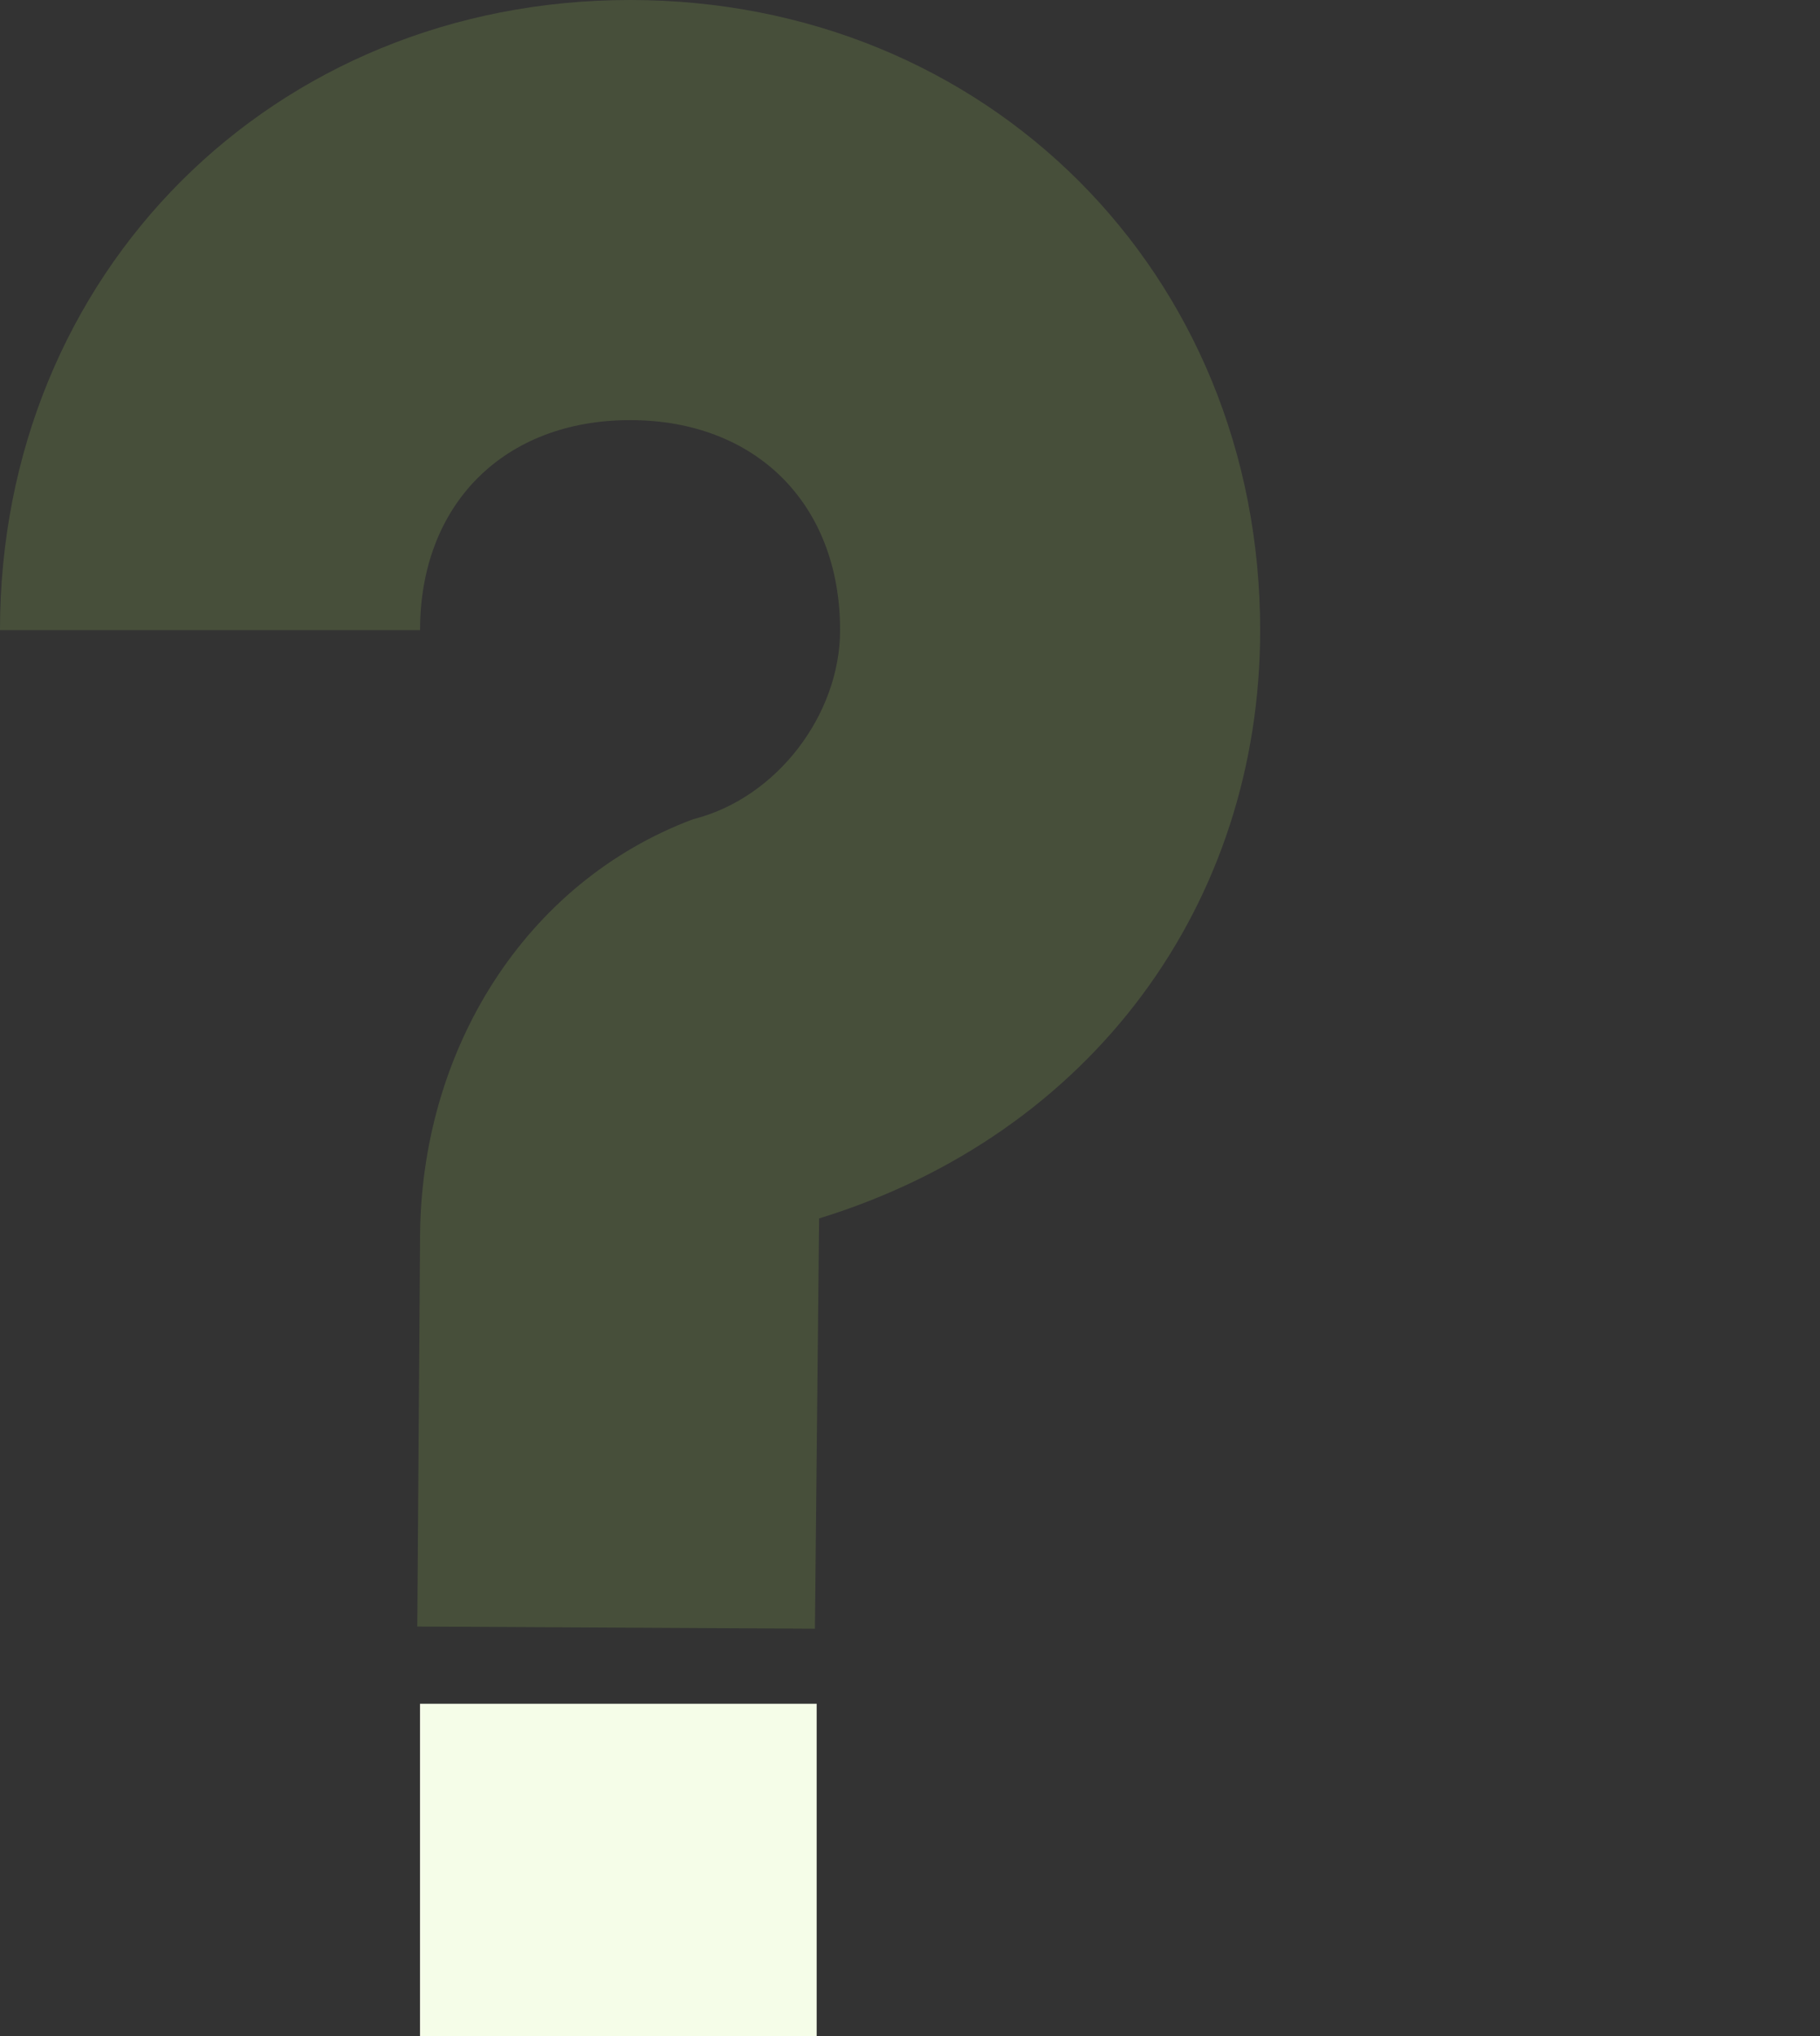
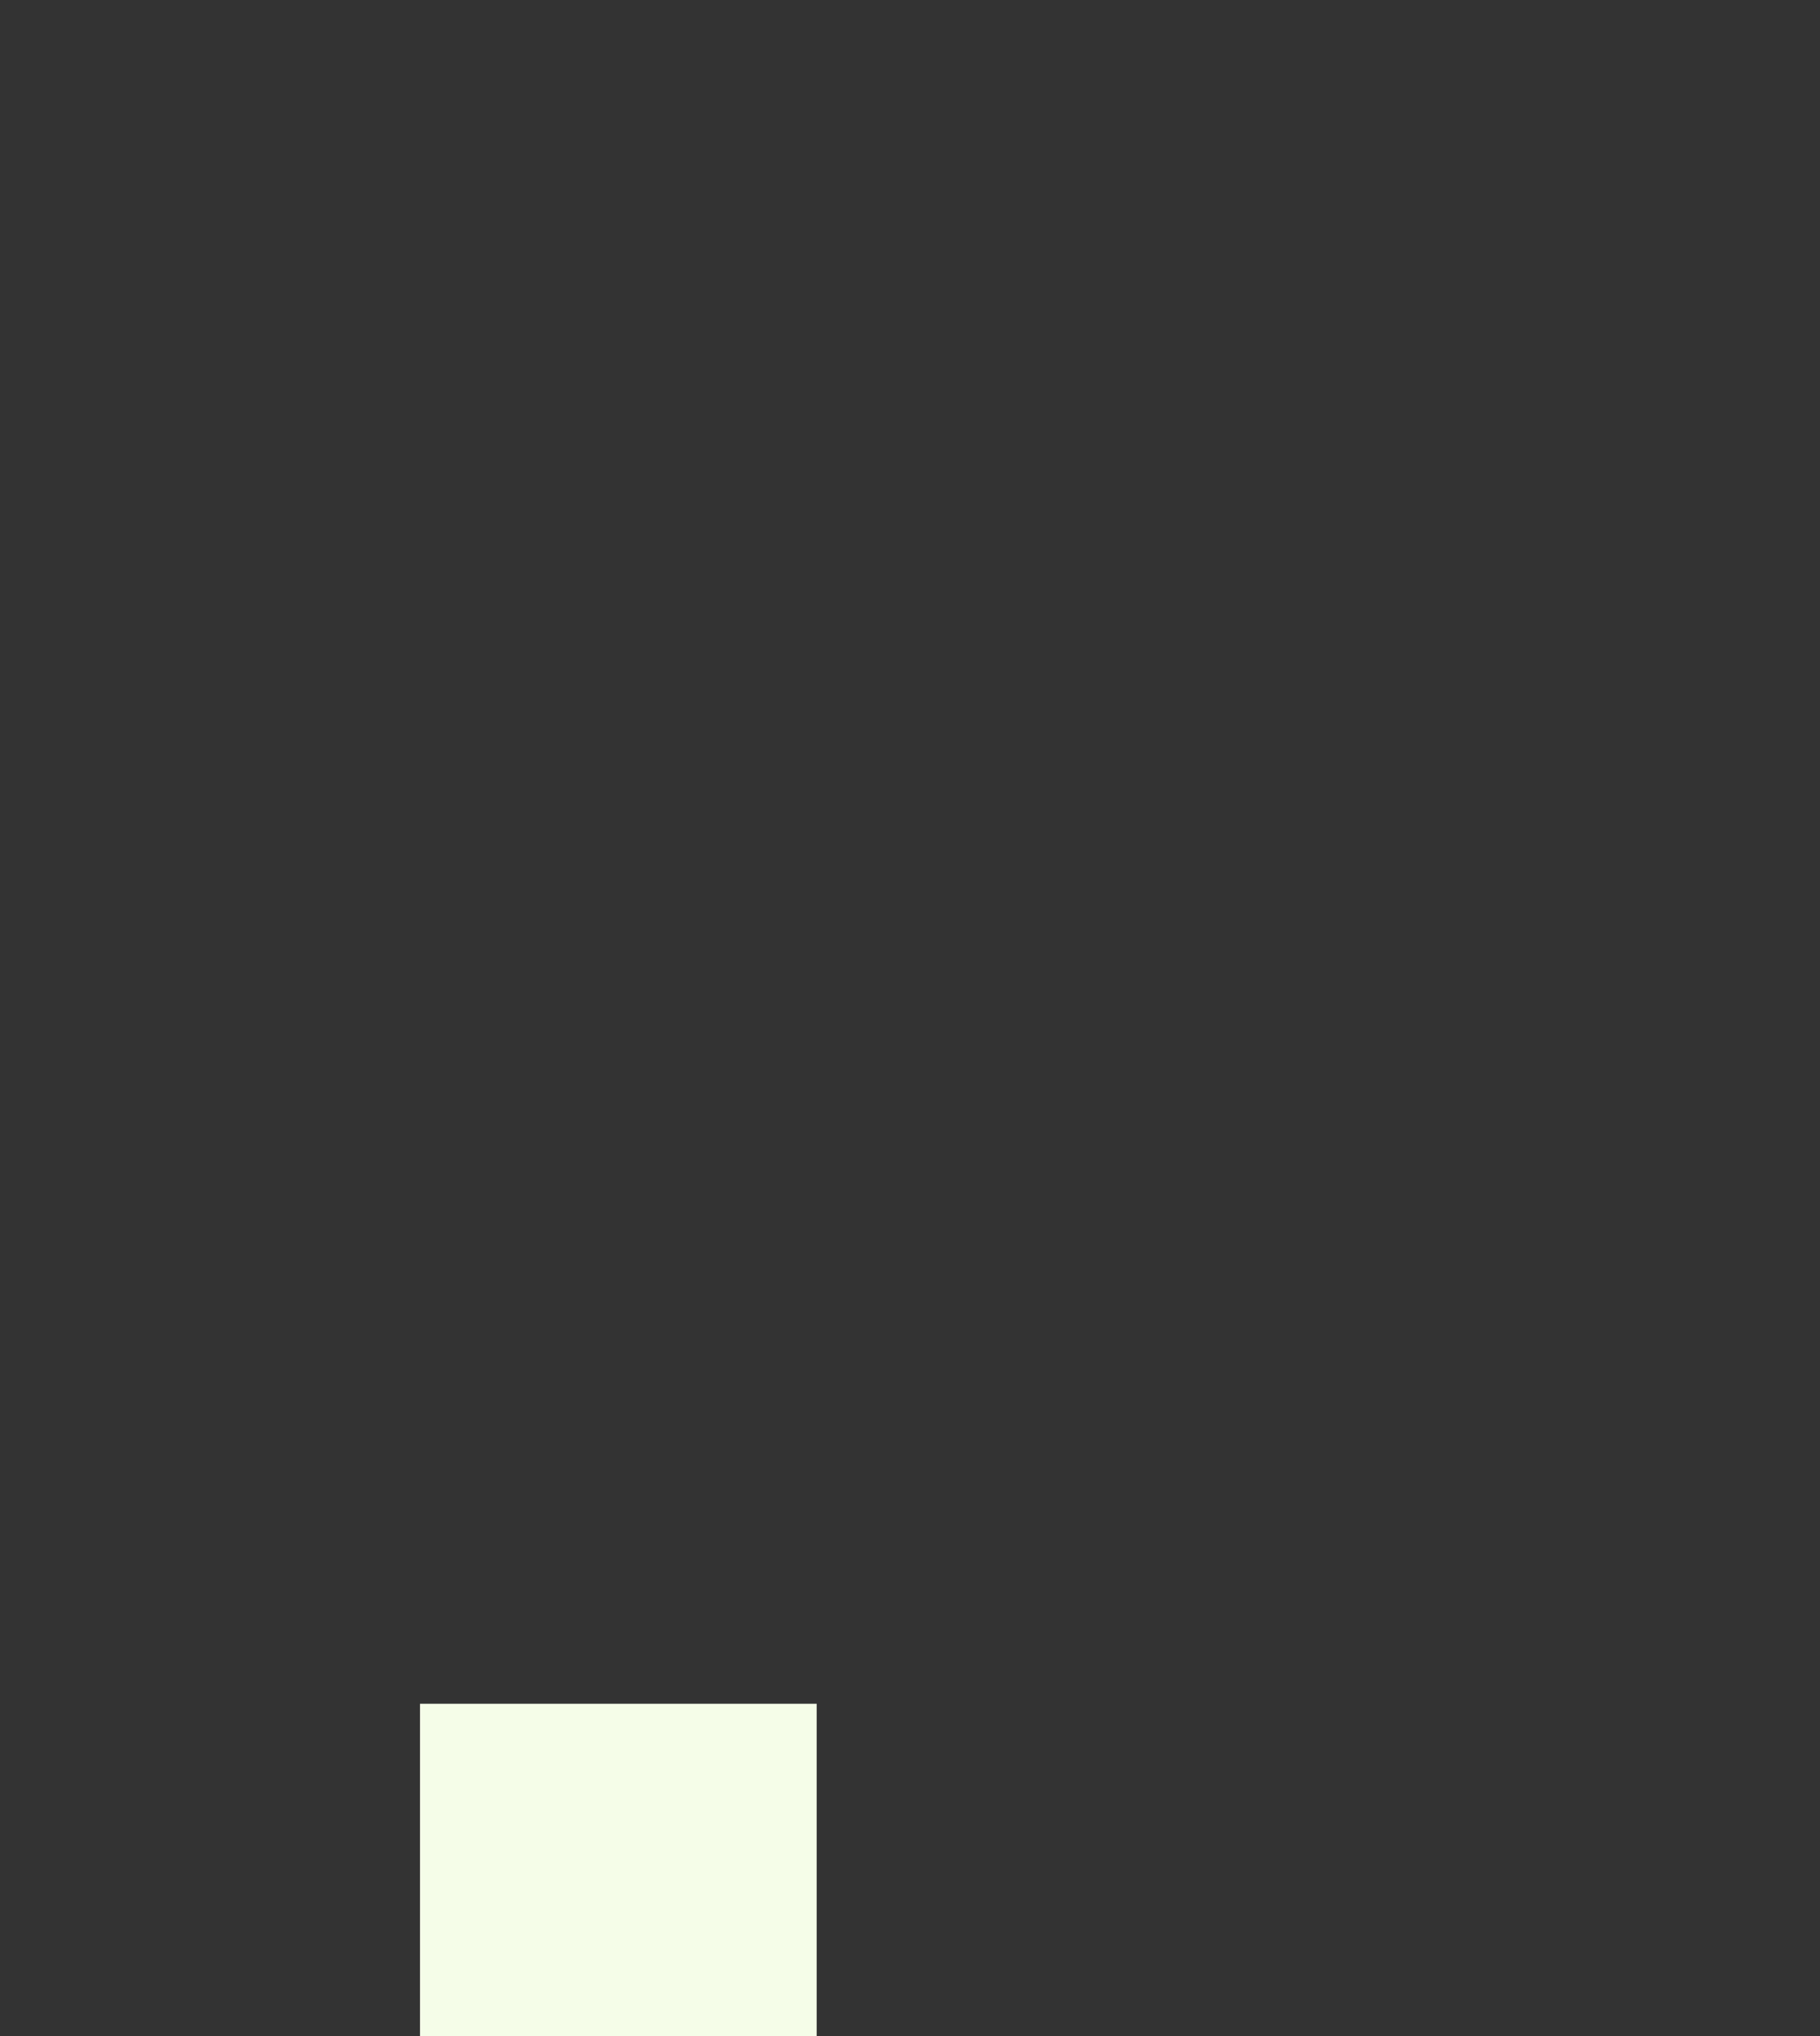
<svg xmlns="http://www.w3.org/2000/svg" width="312" height="349" viewBox="0 0 312 349" fill="none">
  <rect x="0" y="0" width="312" height="349" fill="#333333" stroke="none" />
-   <path d="M108.013 0C46.806 0 0 46.801 0 108.003H72.009C72.009 86.403 86.41 72.002 108.013 72.002C129.616 72.002 144.017 86.403 144.017 108.003C144.017 122.404 133.216 136.804 118.814 140.404C90.011 151.205 72.009 180.006 72.009 212.407L71.536 278.77C101.5 278.93 110.5 278.979 139.7 279.135C139.98 251.676 140.417 208.821 140.417 208.821C187.222 194.42 216.026 154.819 216.026 108.017C216.026 46.801 169.22 0 108.013 0Z" fill="#BEF264" fill-opacity="0.15" />
  <rect x="72" y="292" width="68" height="57" fill="#F5FDE8" />
</svg>